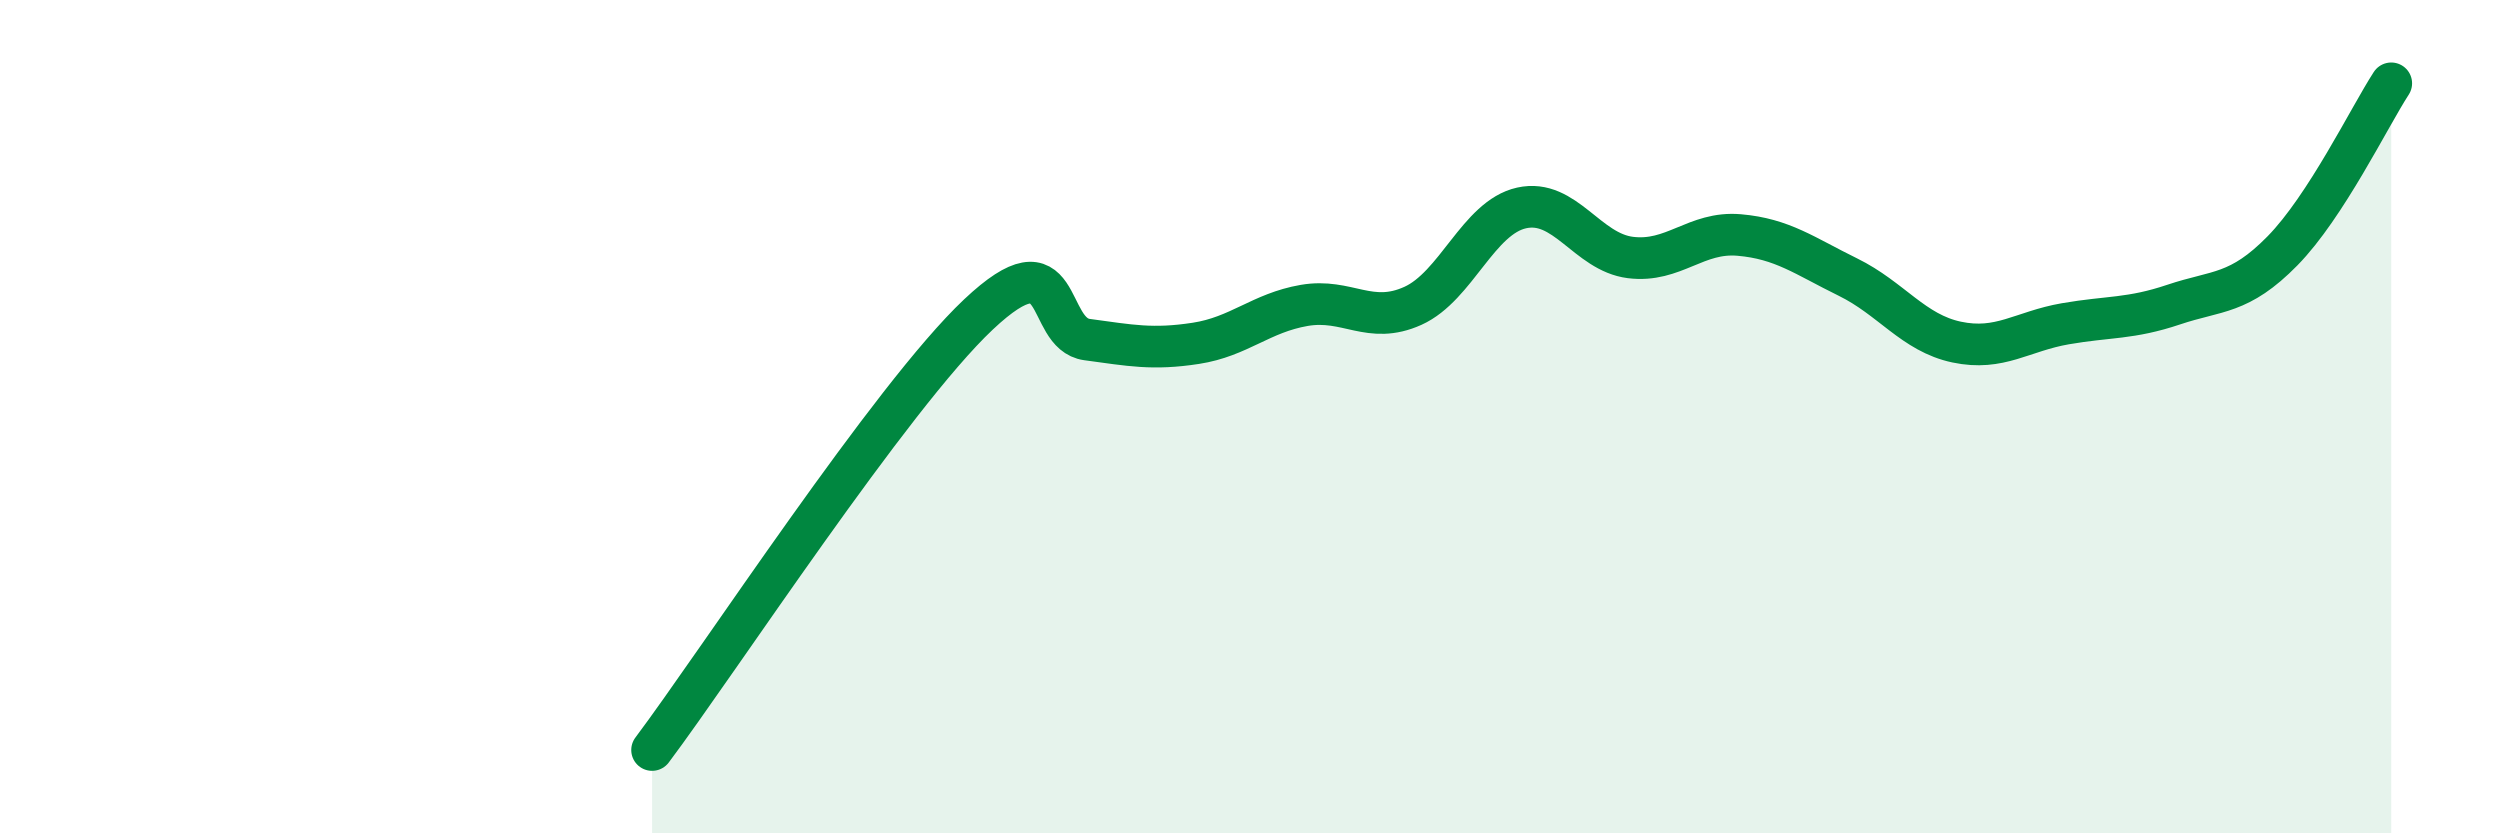
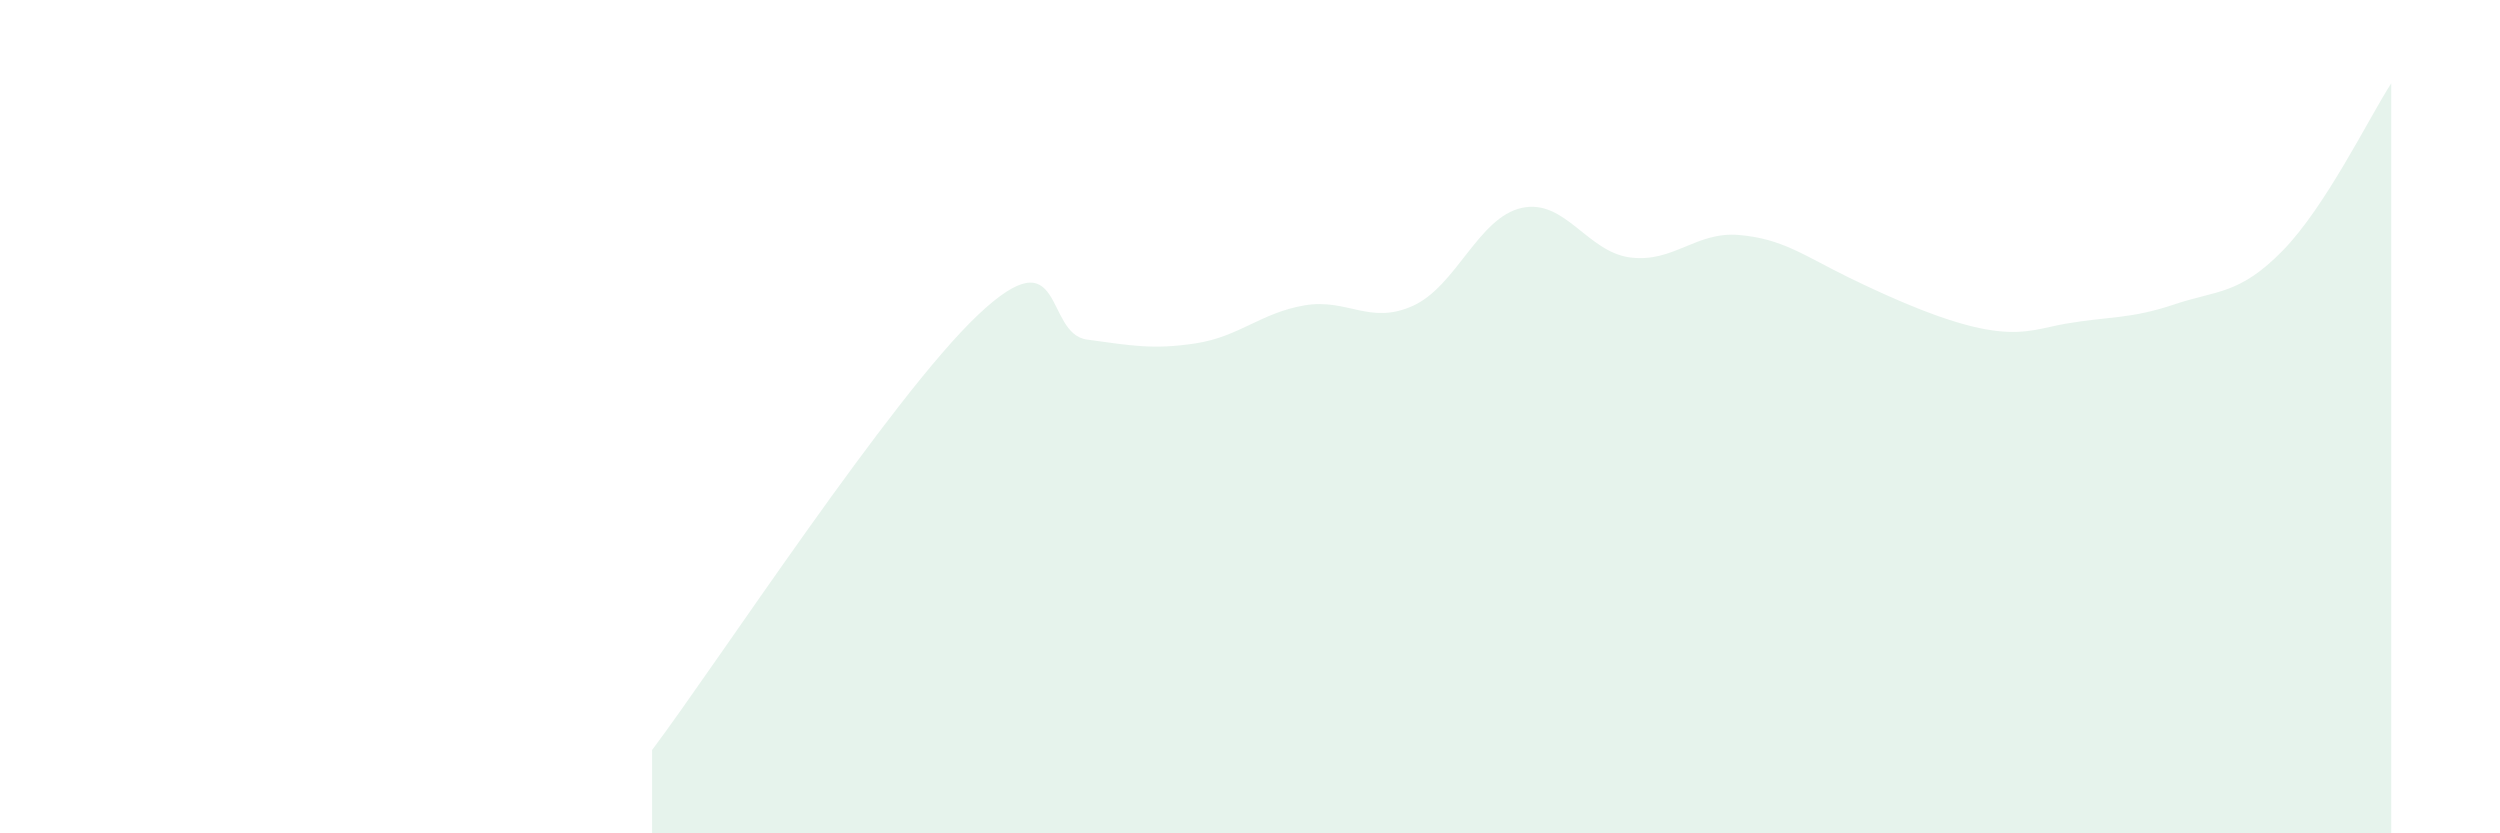
<svg xmlns="http://www.w3.org/2000/svg" width="60" height="20" viewBox="0 0 60 20">
-   <path d="M 15.65,18 C 17.22,15.91 21.39,9.52 23.48,7.55 C 25.57,5.58 25.05,8.01 26.09,8.15 C 27.13,8.29 27.66,8.4 28.7,8.24 C 29.74,8.08 30.26,7.51 31.3,7.33 C 32.34,7.15 32.87,7.81 33.91,7.34 C 34.95,6.87 35.48,5.22 36.52,4.99 C 37.56,4.76 38.09,6.05 39.13,6.18 C 40.17,6.31 40.7,5.55 41.74,5.64 C 42.78,5.73 43.31,6.14 44.35,6.65 C 45.39,7.16 45.92,7.99 46.96,8.21 C 48,8.43 48.53,7.95 49.57,7.77 C 50.61,7.59 51.13,7.66 52.17,7.31 C 53.21,6.96 53.74,7.08 54.78,6.02 C 55.82,4.96 56.87,2.8 57.39,2L57.39 20L15.65 20Z" fill="#008740" opacity="0.1" stroke-linecap="round" stroke-linejoin="round" />
-   <path d="M 15.65,18 C 17.22,15.91 21.39,9.52 23.48,7.55 C 25.57,5.58 25.05,8.01 26.09,8.15 C 27.13,8.29 27.66,8.4 28.7,8.24 C 29.74,8.08 30.26,7.51 31.3,7.33 C 32.34,7.15 32.87,7.81 33.91,7.34 C 34.95,6.87 35.48,5.22 36.52,4.99 C 37.56,4.76 38.09,6.05 39.13,6.18 C 40.17,6.31 40.7,5.55 41.74,5.64 C 42.78,5.73 43.31,6.14 44.35,6.65 C 45.39,7.16 45.92,7.99 46.96,8.21 C 48,8.43 48.53,7.95 49.57,7.77 C 50.61,7.59 51.13,7.66 52.17,7.31 C 53.21,6.96 53.74,7.08 54.78,6.02 C 55.82,4.96 56.87,2.8 57.39,2" stroke="#008740" stroke-width="1" fill="none" stroke-linecap="round" stroke-linejoin="round" />
+   <path d="M 15.65,18 C 17.22,15.91 21.39,9.52 23.48,7.55 C 25.57,5.58 25.05,8.01 26.09,8.15 C 27.13,8.29 27.66,8.4 28.7,8.24 C 29.74,8.08 30.26,7.51 31.3,7.33 C 32.34,7.15 32.87,7.81 33.91,7.34 C 34.95,6.87 35.48,5.22 36.52,4.99 C 37.56,4.76 38.09,6.05 39.13,6.18 C 40.17,6.31 40.7,5.55 41.74,5.64 C 42.78,5.73 43.31,6.14 44.35,6.65 C 48,8.43 48.53,7.95 49.57,7.77 C 50.61,7.59 51.13,7.66 52.17,7.31 C 53.21,6.96 53.74,7.08 54.78,6.02 C 55.82,4.96 56.87,2.8 57.39,2L57.39 20L15.65 20Z" fill="#008740" opacity="0.1" stroke-linecap="round" stroke-linejoin="round" />
</svg>